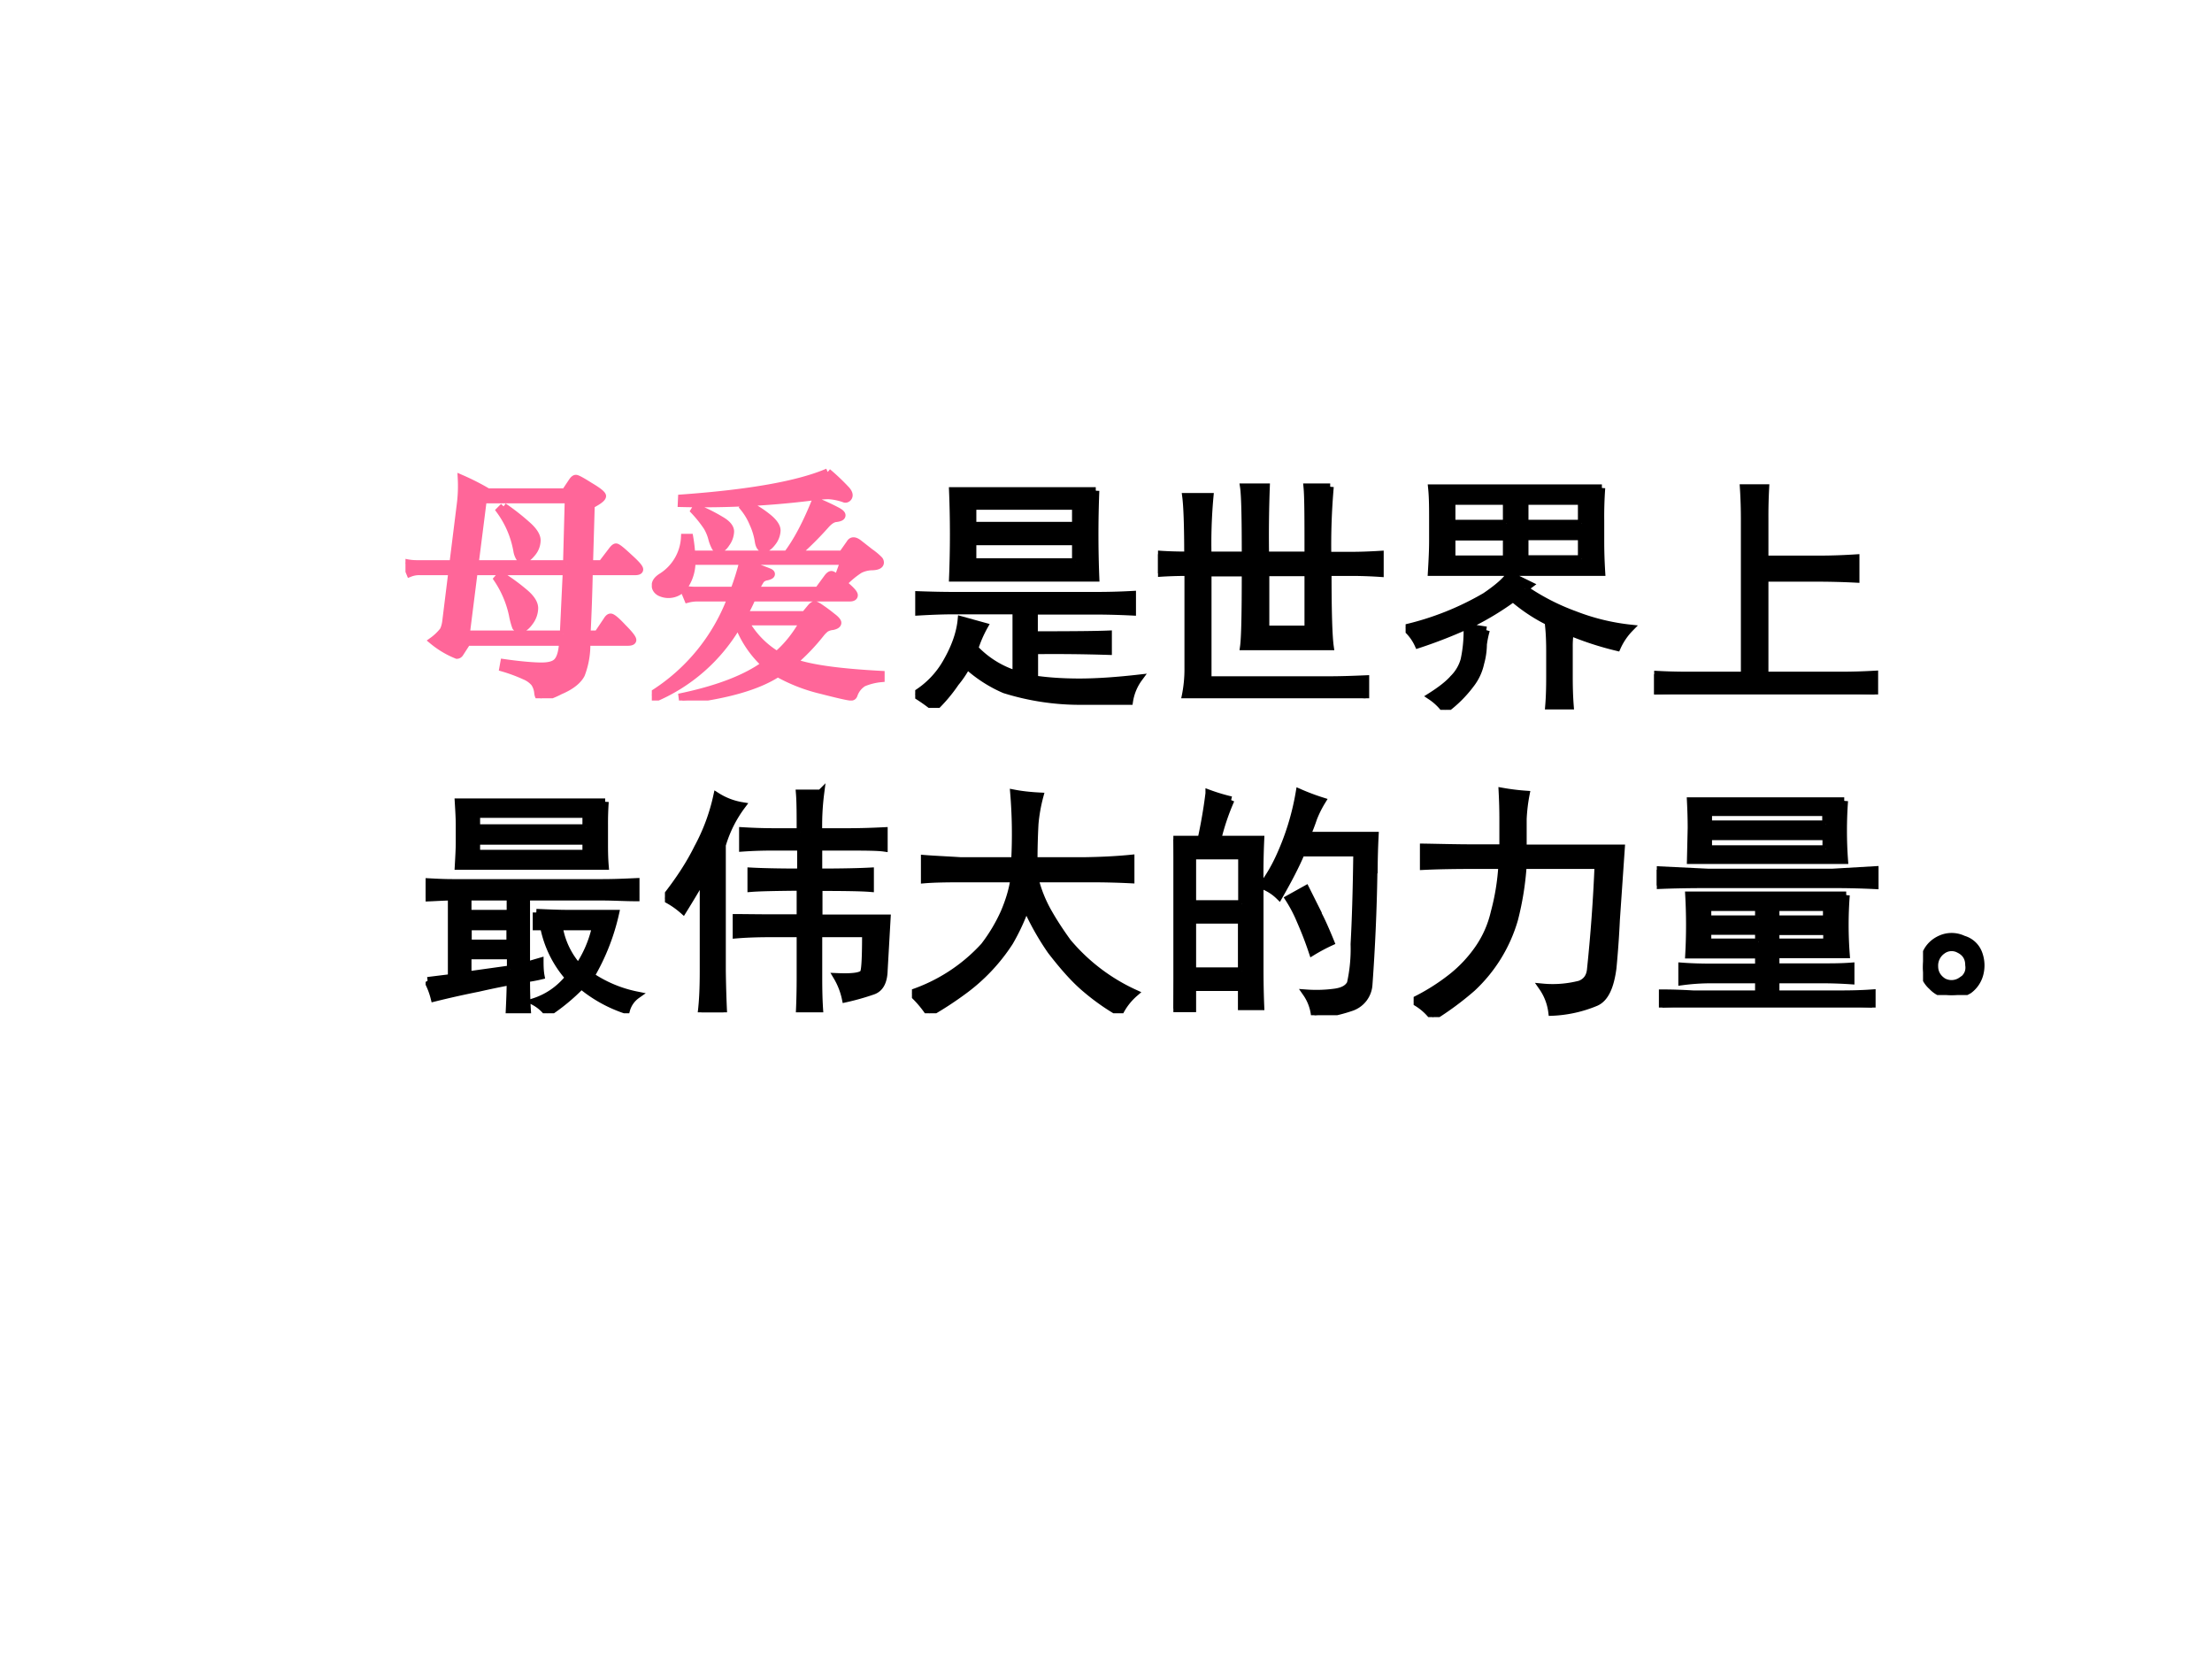
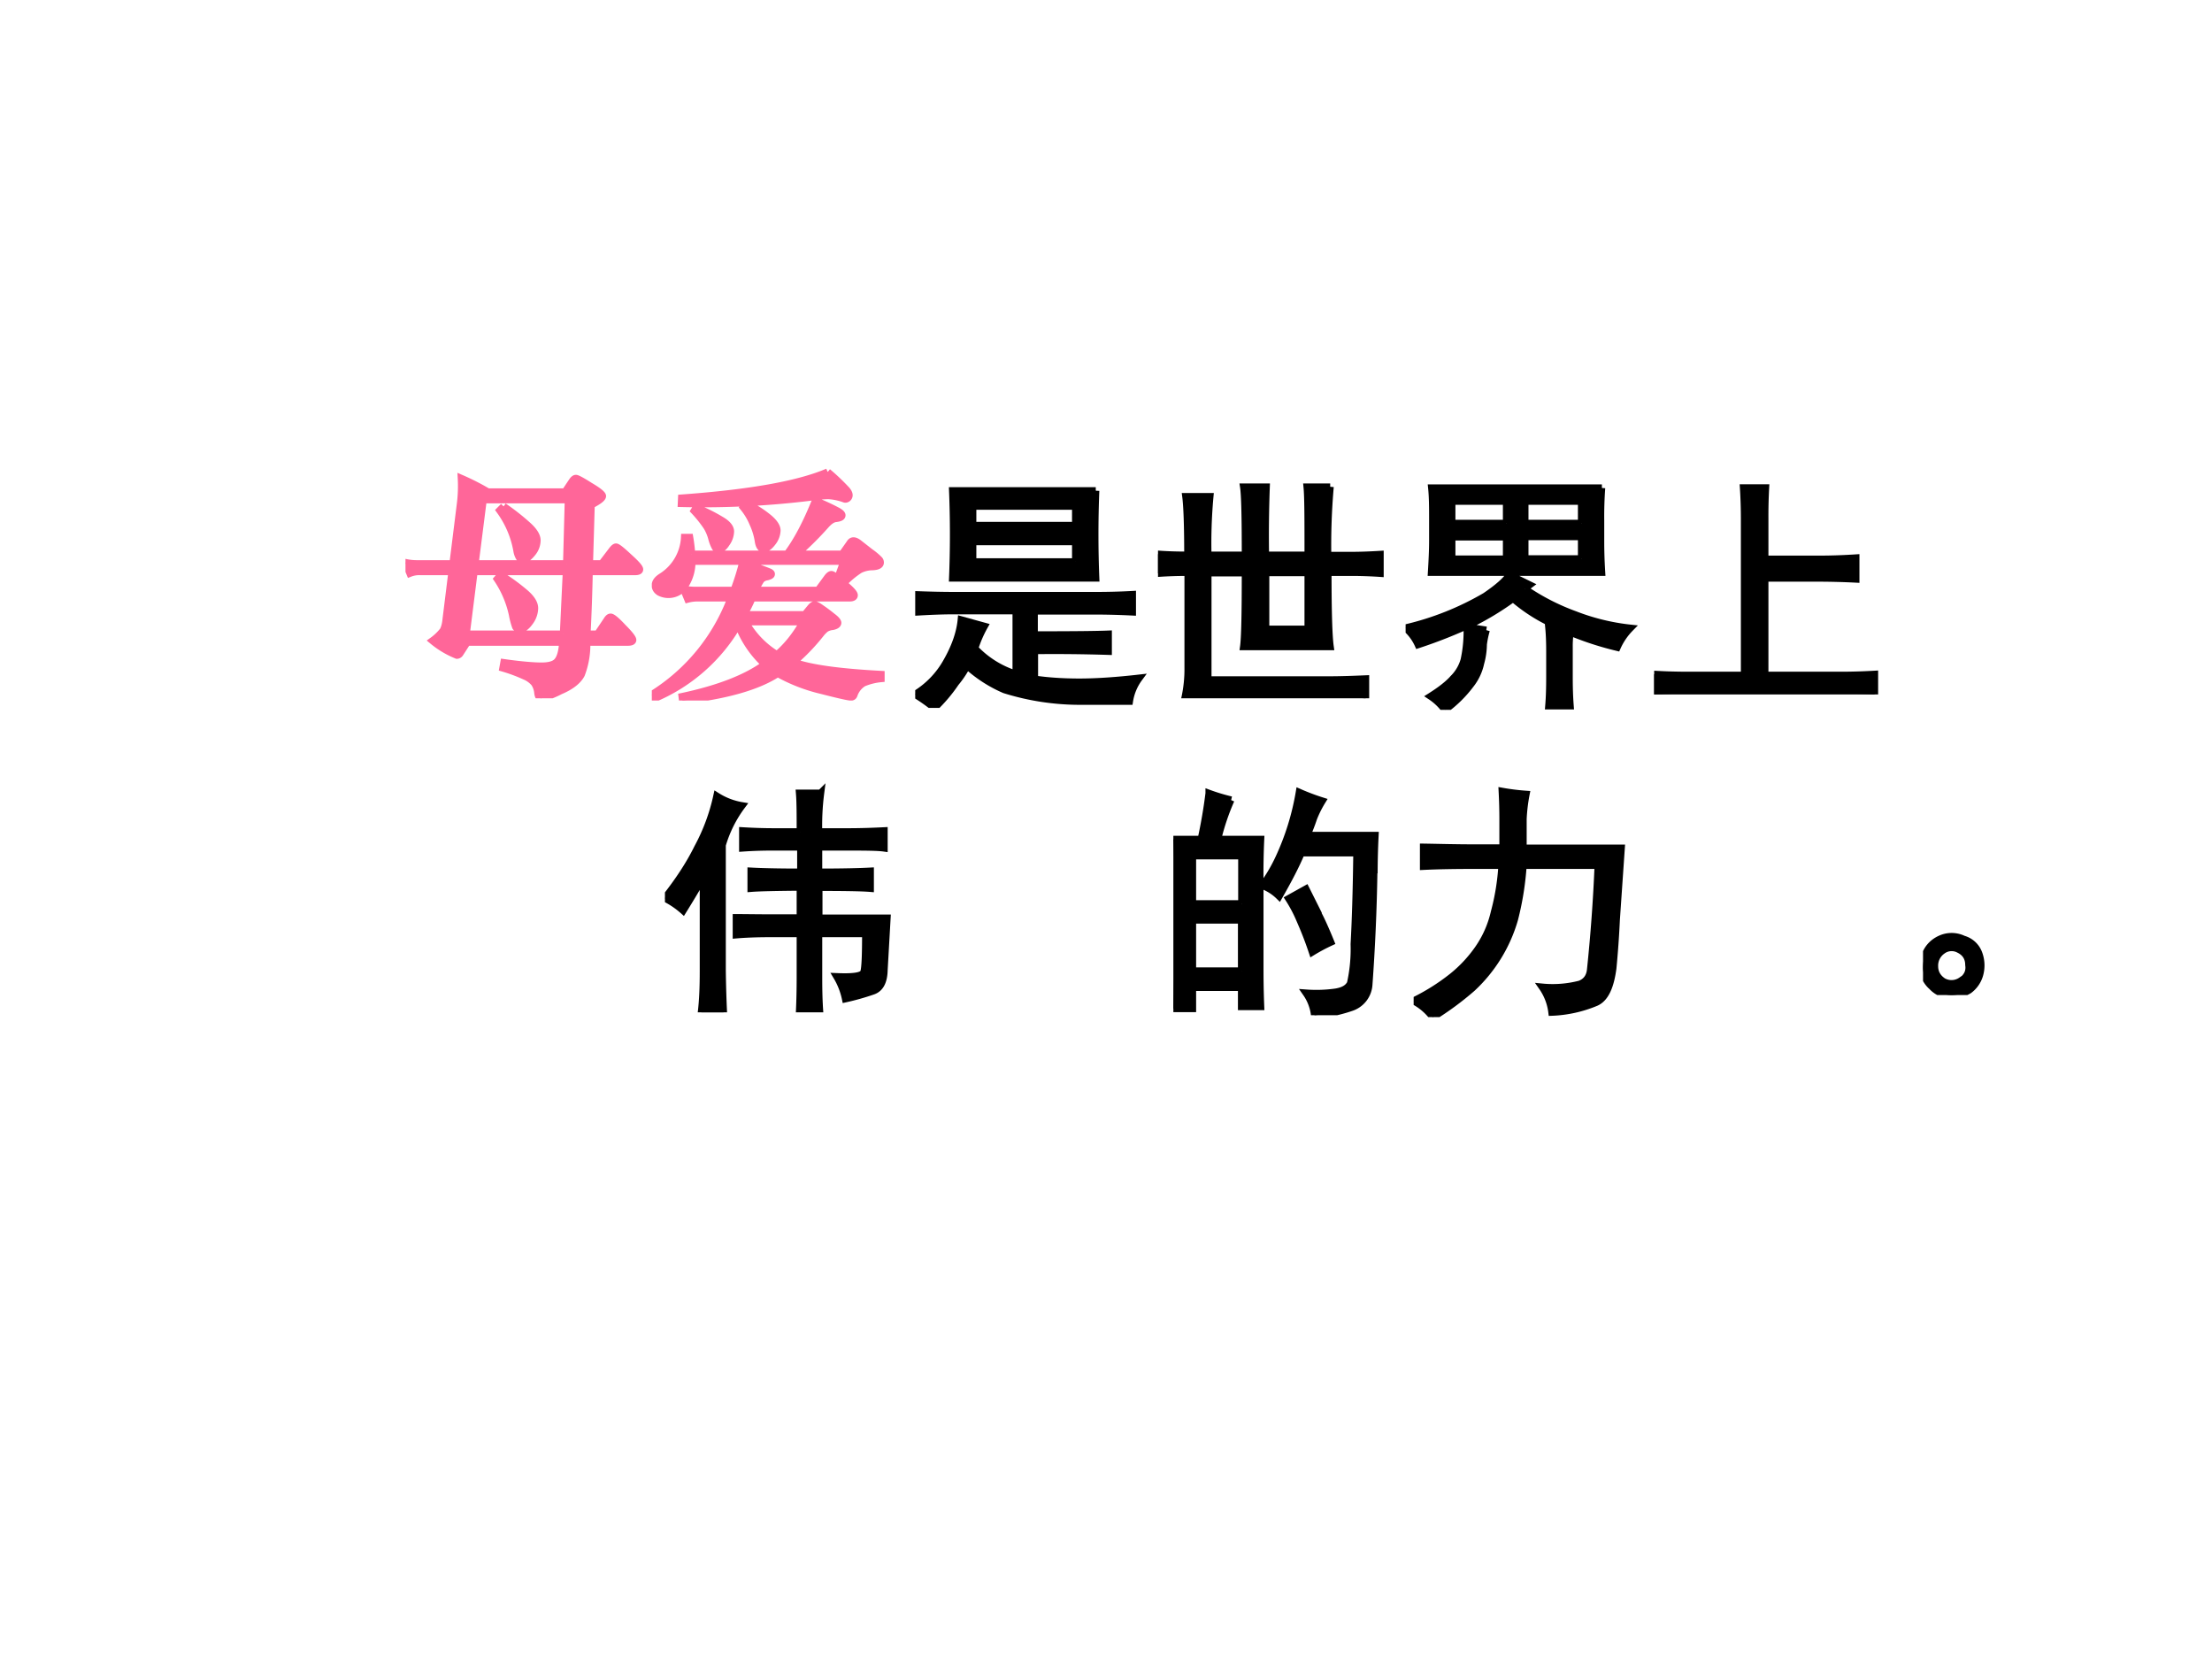
<svg xmlns="http://www.w3.org/2000/svg" xmlns:xlink="http://www.w3.org/1999/xlink" width="960" height="720" viewBox="0 0 720 540">
  <rect x="0" y="0" width="720" height="540" fill="#333333" stroke="none" />
  <g data-name="P">
    <clipPath id="a">
      <path fill-rule="evenodd" d="M0 540h720V0H0Z" />
    </clipPath>
    <g clip-path="url(#a)">
      <path fill="#fff" fill-rule="evenodd" d="M0 540h720V0H0Z" />
    </g>
  </g>
  <g data-name="P">
    <symbol id="b">
      <path d="M-2147483500-2147483500Z" />
    </symbol>
    <use xlink:href="#b" transform="matrix(24 0 0 -24 51539605000 -51539605000)" />
  </g>
  <use xlink:href="#b" data-name="P" transform="matrix(24 0 0 -24 51539605000 -51539605000)" />
  <use xlink:href="#b" data-name="P" transform="matrix(24 0 0 -24 51539605000 -51539605000)" />
  <g data-name="P">
    <symbol id="c">
      <path d="M-2147483500-2147483500Z" />
    </symbol>
    <use xlink:href="#c" fill="#f69" transform="matrix(80.064 0 0 -80.064 171936120000 -171936120000)" />
    <use xlink:href="#c" fill="#f69" transform="matrix(80.064 0 0 -80.064 171936120000 -171936120000)" />
    <use xlink:href="#c" fill="#f69" transform="matrix(80.064 0 0 -80.064 171936120000 -171936120000)" />
    <use xlink:href="#c" fill="#f69" transform="matrix(80.064 0 0 -80.064 171936120000 -171936120000)" />
    <use xlink:href="#c" fill="#f69" transform="matrix(80.064 0 0 -80.064 171936120000 -171936120000)" />
    <use xlink:href="#c" fill="#f69" transform="matrix(80.064 0 0 -80.064 171936120000 -171936120000)" />
    <use xlink:href="#c" fill="#f69" transform="matrix(80.064 0 0 -80.064 171936120000 -171936120000)" />
    <use xlink:href="#c" fill="#f69" transform="matrix(80.064 0 0 -80.064 171936120000 -171936120000)" />
  </g>
  <g data-name="P">
    <symbol id="d">
      <path d="M.734.883a4.418 4.418 0 0 1 0-.355H.152a4.418 4.418 0 0 1 0 .355h.582m0-.426c.045 0 .094.001.149.004V.39a3.147 3.147 0 0 1-.149.004h-.25V.297C.638.297.738.298.785.3V.23a7.024 7.024 0 0 1-.3.003V.117C.533.11.594.105.667.105S.822.111.91.121A.212.212 0 0 1 .871.027h-.2a1.028 1.028 0 0 0-.308.047.548.548 0 0 0-.152.098.41.41 0 0 0-.047-.07A.635.635 0 0 0 .078 0 .71.71 0 0 1 0 .055.363.363 0 0 1 .129.19c.034.06.053.116.058.168L.281.332a.483.483 0 0 1-.039-.09A.393.393 0 0 1 .41.137v.258H.16C.113.395.064.393.012.39v.07C.066.458.116.457.16.457h.574M.652.594v.082H.234V.594h.418m0 .148V.82H.234V.742h.418Z" />
    </symbol>
    <symbol id="e">
      <path d="M.7.86A2.717 2.717 0 0 1 .69.581H.79c.026 0 .064.001.113.004V.508a1.781 1.781 0 0 1-.109.004H.691C.691.352.694.252.7.21H.348c.005.036.007.137.007.3H.203V.075h.488c.055 0 .106.002.153.004V0a2.68 2.68 0 0 1-.149.004H.11a.545.545 0 0 1 .012.121v.387A1.71 1.71 0 0 1 0 .508v.078C.04.583.08.582.121.582c0 .12-.003.2-.008.238h.098A2.06 2.06 0 0 1 .203.582h.152c0 .151-.002.244-.007.277H.44A5.278 5.278 0 0 1 .437.582H.61c0 .143 0 .236-.004.277H.7M.61.281v.23H.438v-.23h.171Z" />
    </symbol>
    <symbol id="f">
      <path d="M.797.902A1.62 1.62 0 0 1 .793.77V.684C.793.65.794.608.797.559H.105C.108.609.11.65.11.687V.77c0 .049 0 .093-.004.132h.692M.484.492A.908.908 0 0 1 .688.387.884.884 0 0 1 .913.332.265.265 0 0 1 .86.254a1.264 1.264 0 0 0-.191.062.397.397 0 0 1-.004-.062V.133c0-.04.001-.078.004-.117H.582C.585.052.586.09.586.133v.105c0 .034-.001.067-.004.098h.047a.689.689 0 0 0-.192.117 1.169 1.169 0 0 0-.16-.098 1.956 1.956 0 0 0-.226-.09A.197.197 0 0 1 0 .333a1.165 1.165 0 0 1 .324.129c.05.034.082.062.098.086l.082-.04-.02-.015M.328.324A.389.389 0 0 1 .316.266.289.289 0 0 0 .305.19a.211.211 0 0 0-.04-.086A.498.498 0 0 0 .16 0a.23.23 0 0 1-.058.055c.041.026.072.05.093.074a.17.17 0 0 1 .043.074.552.552 0 0 1 .012.133L.328.324m.387.29v.09h-.23v-.09h.23m0 .144v.09h-.23v-.09h.23m-.305 0v.09H.188v-.09H.41m0-.145v.09H.188v-.09H.41Z" />
    </symbol>
    <symbol id="g">
      <path d="M.453.84A2.135 2.135 0 0 1 .45.715V.55h.223C.724.55.773.552.82.555V.469a3.128 3.128 0 0 1-.156.004H.45V.078h.309c.039 0 .084.001.137.004V0C.845.003.799.004.758.004H.14C.099.004.052.003 0 0v.082C.05.079.096.078.14.078h.227v.633C.367.75.366.793.363.84h.09Z" />
    </symbol>
    <use xlink:href="#d" transform="matrix(80.064 0 0 -80.064 297.901 230.422)" />
    <use xlink:href="#e" transform="matrix(80.064 0 0 -80.064 376.93 227.294)" />
    <use xlink:href="#f" transform="matrix(80.064 0 0 -80.064 457.523 231.047)" />
    <use xlink:href="#g" transform="matrix(80.064 0 0 -80.064 538.428 226.043)" />
    <use xlink:href="#d" fill="none" stroke="#000" stroke-miterlimit="10" stroke-width=".029" transform="matrix(80.064 0 0 -80.064 297.901 230.422)" />
    <use xlink:href="#e" fill="none" stroke="#000" stroke-miterlimit="10" stroke-width=".029" transform="matrix(80.064 0 0 -80.064 376.93 227.294)" />
    <use xlink:href="#f" fill="none" stroke="#000" stroke-miterlimit="10" stroke-width=".029" transform="matrix(80.064 0 0 -80.064 457.523 231.047)" />
    <use xlink:href="#g" fill="none" stroke="#000" stroke-miterlimit="10" stroke-width=".029" transform="matrix(80.064 0 0 -80.064 538.428 226.043)" />
  </g>
  <g data-name="P">
    <symbol id="h">
      <path d="M-2147483500-2147483500Z" />
    </symbol>
    <use xlink:href="#h" transform="matrix(80.064 0 0 -80.064 171936120000 -171936120000)" />
    <use xlink:href="#h" fill="none" stroke="#000" stroke-miterlimit="10" stroke-width=".029" transform="matrix(80.064 0 0 -80.064 171936120000 -171936120000)" />
  </g>
  <g data-name="P">
    <symbol id="i">
-       <path d="m.008.133.097.012v.328C.072.473.036.47 0 .469v.066C.036.533.073.531.11.531h.609c.047 0 .092.002.136.004V.47C.811.47.765.473.72.473H.41V.195l.055.016c0-.023.001-.043.004-.059A.582.582 0 0 0 .41.141C.41.094.411.048.414.004H.34C.342.048.344.09.344.129a3.311 3.311 0 0 1-.13-.027 3.91 3.91 0 0 1-.179-.04.305.305 0 0 1-.027.07M.73.86A1.229 1.229 0 0 1 .727.766v-.07c0-.03 0-.062.003-.098H.133c.002.036.004.069.004.097v.07c0 .03-.002.06-.004.094H.73M.45.41C.495.408.54.406.577.406h.195A.882.882 0 0 0 .672.152.515.515 0 0 1 .859.074.11.11 0 0 1 .816.012a.557.557 0 0 0-.183.101A.808.808 0 0 0 .496 0a.17.17 0 0 1-.055.047c.055.018.102.05.141.098A.44.44 0 0 0 .48.352H.45V.41m.202.344v.055H.207V.754h.445m0-.106V.7H.207V.65h.445M.543.351A.322.322 0 0 1 .621.188a.473.473 0 0 1 .07.164H.543m-.2-.067v.067H.173V.285h.172m0-.105v.054H.172V.156L.344.18m0 .226v.067H.172V.406h.172Z" />
-     </symbol>
+       </symbol>
    <symbol id="j">
      <path d="M.55.734c0 .068 0 .12-.003.157h.086A1.03 1.03 0 0 1 .625.734h.117C.8.734.85.736.891.738v-.07C.87.671.829.672.77.672H.625V.57c.104 0 .174.002.21.004v-.07C.798.507.728.508.626.508V.383h.277L.891.172C.89.125.875.096.844.086a.996.996 0 0 0-.11-.031.292.292 0 0 1-.035.09c.07-.003.107.003.11.02.005.017.007.07.007.155H.625V.14c0-.049.001-.094.004-.136H.547C.549.048.55.094.55.14v.18H.43C.372.32.326.318.29.315v.07C.327.385.377.384.437.384H.55v.125C.454.508.388.507.35.504v.07C.386.572.452.57.552.57v.102H.449A1.71 1.71 0 0 1 .316.668v.07C.35.736.393.734.446.734H.55M0 .464C.055.534.099.6.133.669a.794.794 0 0 1 .078.21A.274.274 0 0 1 .313.84.505.505 0 0 1 .233.68V.168C.234.098.236.042.238 0h-.09c.006.05.008.105.008.168v.383A4.737 4.737 0 0 0 .074.414.341.341 0 0 1 0 .464Z" />
    </symbol>
    <symbol id="k">
-       <path d="M.418.621a2.03 2.03 0 0 1-.004.274C.445.889.48.885.52.883A.66.66 0 0 1 .5.77 2.824 2.824 0 0 1 .496.62h.2C.765.621.83.624.89.63V.543a3.208 3.208 0 0 1-.16.004H.5A.535.535 0 0 1 .555.41C.58.366.607.326.633.29A.775.775 0 0 1 .906.082a.255.255 0 0 1-.062-.08.915.915 0 0 0-.14.099C.658.14.613.192.565.254a1.089 1.089 0 0 0-.101.18.843.843 0 0 0-.067-.145.75.75 0 0 0-.183-.195A1.394 1.394 0 0 0 .07 0 .432.432 0 0 1 0 .082a.7.7 0 0 1 .293.191.68.68 0 0 1 .082.137c.02.047.034.093.04.137H.198C.137.547.087.546.051.543v.086C.087.626.137.624.199.62h.219Z" />
-     </symbol>
+       </symbol>
    <symbol id="l">
      <path d="M.234.875A.936.936 0 0 1 .18.715h.175A2.957 2.957 0 0 1 .352.547V.203c0-.039 0-.095.003-.168H.277v.078H.078V.027H0l.004.157v.359c0 .07-.001.128-.004.172h.113c.013.06.024.122.032.187a.788.788 0 0 1 .09-.027M.815.578a8.084 8.084 0 0 0-.02-.453.105.105 0 0 0-.073-.094A.623.623 0 0 0 .574 0 .196.196 0 0 1 .54.09.561.561 0 0 1 .66.094C.691.099.71.11.72.129a.646.646 0 0 1 .015.16C.74.378.744.501.746.66H.52C.499.61.469.552.43.484a.195.195 0 0 1-.067.043.65.65 0 0 1 .067.114 1.043 1.043 0 0 1 .082.265.906.906 0 0 1 .093-.035.443.443 0 0 1-.035-.07.782.782 0 0 0-.027-.07H.82A3.217 3.217 0 0 1 .816.577M.277.18v.207H.078V.18h.2m0 .273v.195h-.2V.453h.2M.585.418C.602.387.62.346.64.297a.728.728 0 0 1-.075-.04C.548.308.531.35.516.384a.565.565 0 0 1-.047.09l.07.039.047-.094Z" />
    </symbol>
    <symbol id="m">
      <path d="M.445.617A1.198 1.198 0 0 0 .41.398a.614.614 0 0 0-.172-.28A1.218 1.218 0 0 0 .078 0 .233.233 0 0 1 0 .066a.853.853 0 0 1 .156.098.54.54 0 0 1 .106.113.426.426 0 0 1 .066.149.947.947 0 0 1 .031.191H.246C.171.617.102.616.04.613v.078C.102.69.171.688.246.688h.117v.117C.363.84.362.879.36.918A.915.915 0 0 1 .457.906.686.686 0 0 1 .445.805V.687h.399L.824.396A4.067 4.067 0 0 0 .81.199C.8.124.779.077.742.06a.514.514 0 0 0-.18-.04.226.226 0 0 1-.039.102.441.441 0 0 1 .153.012c.026.01.04.03.043.058A6.694 6.694 0 0 1 .75.617H.445Z" />
    </symbol>
    <symbol id="n">
-       <path d="M.77.457a1.578 1.578 0 0 1 0-.242H.484v-.05h.18c.044 0 .086 0 .125.003V.109a1.774 1.774 0 0 1-.125.004h-.18V.055H.75c.042 0 .083.001.125.004V0A2.003 2.003 0 0 1 .75.004H.148C.11.004.068.003.023 0v.059C.07.059.112.057.148.055h.266v.058H.22A.886.886 0 0 1 .102.105v.063C.143.165.182.164.219.164h.195v.05H.13a2.196 2.196 0 0 1 0 .243h.64M.763.84a1.65 1.65 0 0 1 0-.242H.137L.14.73C.14.764.139.8.137.84h.625M.715.55.887.56V.496A3.375 3.375 0 0 1 .719.5H.207C.137.5.067.499 0 .496V.56L.207.55h.508M.688.645v.05H.21v-.05h.477m0 .101v.047H.21V.746h.477M.69.36v.047H.484V.36h.207m-.277 0v.047H.207V.36h.207m0-.093v.043H.207V.266h.207m.277 0v.043H.484V.266h.207Z" />
-     </symbol>
+       </symbol>
    <symbol id="o">
      <path d="M.227.168A.139.139 0 0 0 .23.082.118.118 0 0 0 .187.02.137.137 0 0 0 .114 0a.108.108 0 0 0-.078.035A.105.105 0 0 0 0 .11c0 .029.007.054.02.075.013.02.032.036.058.046A.11.11 0 0 0 .164.227.094.094 0 0 0 .227.168m-.07-.11C.18.075.19.096.186.122c0 .029-.013.05-.039.063A.063.063 0 0 1 .078.18.074.074 0 0 1 .047.117C.047.091.059.07.082.055a.07.07 0 0 1 .074.004Z" />
    </symbol>
    <use xlink:href="#i" transform="matrix(80.064 0 0 -80.064 138.537 329.823)" />
    <use xlink:href="#j" transform="matrix(80.064 0 0 -80.064 216.435 329.51)" />
    <use xlink:href="#k" transform="matrix(80.064 0 0 -80.064 296.835 329.823)" />
    <use xlink:href="#l" transform="matrix(80.064 0 0 -80.064 381.926 330.449)" />
    <use xlink:href="#m" transform="matrix(80.064 0 0 -80.064 460.137 331.074)" />
    <use xlink:href="#n" transform="matrix(80.064 0 0 -80.064 539.286 327.947)" />
    <use xlink:href="#o" transform="matrix(80.064 0 0 -80.064 625.94 323.881)" />
    <use xlink:href="#i" fill="none" stroke="#000" stroke-miterlimit="10" stroke-width=".029" transform="matrix(80.064 0 0 -80.064 138.537 329.823)" />
    <use xlink:href="#j" fill="none" stroke="#000" stroke-miterlimit="10" stroke-width=".029" transform="matrix(80.064 0 0 -80.064 216.435 329.51)" />
    <use xlink:href="#k" fill="none" stroke="#000" stroke-miterlimit="10" stroke-width=".029" transform="matrix(80.064 0 0 -80.064 296.835 329.823)" />
    <use xlink:href="#l" fill="none" stroke="#000" stroke-miterlimit="10" stroke-width=".029" transform="matrix(80.064 0 0 -80.064 381.926 330.449)" />
    <use xlink:href="#m" fill="none" stroke="#000" stroke-miterlimit="10" stroke-width=".029" transform="matrix(80.064 0 0 -80.064 460.137 331.074)" />
    <use xlink:href="#n" fill="none" stroke="#000" stroke-miterlimit="10" stroke-width=".029" transform="matrix(80.064 0 0 -80.064 539.286 327.947)" />
    <use xlink:href="#o" fill="none" stroke="#000" stroke-miterlimit="10" stroke-width=".029" transform="matrix(80.064 0 0 -80.064 625.94 323.881)" />
    <use xlink:href="#h" transform="matrix(80.064 0 0 -80.064 171936120000 -171936120000)" />
    <use xlink:href="#h" fill="none" stroke="#000" stroke-miterlimit="10" stroke-width=".029" transform="matrix(80.064 0 0 -80.064 171936120000 -171936120000)" />
  </g>
  <g data-name="P" transform="matrix(24 0 0 -24 51539605000 -51539605000)">
    <use xlink:href="#h" />
    <use xlink:href="#h" />
    <use xlink:href="#h" />
    <use xlink:href="#h" />
    <use xlink:href="#h" />
    <use xlink:href="#h" />
    <use xlink:href="#h" />
    <use xlink:href="#h" />
    <use xlink:href="#h" />
    <use xlink:href="#h" />
    <use xlink:href="#h" />
    <use xlink:href="#h" />
    <use xlink:href="#h" />
    <use xlink:href="#h" />
    <use xlink:href="#h" />
    <use xlink:href="#h" />
    <use xlink:href="#h" />
    <use xlink:href="#h" />
    <use xlink:href="#h" />
    <use xlink:href="#h" />
    <use xlink:href="#h" />
    <use xlink:href="#h" />
    <use xlink:href="#h" />
    <use xlink:href="#h" />
    <use xlink:href="#h" />
    <use xlink:href="#h" />
    <use xlink:href="#h" />
    <use xlink:href="#h" />
    <use xlink:href="#h" />
    <use xlink:href="#h" />
    <use xlink:href="#h" />
    <use xlink:href="#h" />
    <use xlink:href="#h" />
    <use xlink:href="#h" />
    <use xlink:href="#h" />
    <use xlink:href="#h" />
    <use xlink:href="#h" />
    <use xlink:href="#h" />
    <use xlink:href="#h" />
    <use xlink:href="#h" />
    <use xlink:href="#h" />
    <use xlink:href="#h" />
    <use xlink:href="#h" />
    <use xlink:href="#h" />
    <use xlink:href="#h" />
    <use xlink:href="#h" />
    <use xlink:href="#h" />
    <use xlink:href="#h" />
    <use xlink:href="#h" />
    <use xlink:href="#h" />
    <use xlink:href="#h" />
    <use xlink:href="#h" />
    <use xlink:href="#h" />
    <use xlink:href="#h" />
    <use xlink:href="#h" />
    <use xlink:href="#h" />
    <use xlink:href="#h" />
    <use xlink:href="#h" />
    <use xlink:href="#h" />
    <use xlink:href="#h" />
    <use xlink:href="#h" />
    <use xlink:href="#h" />
    <use xlink:href="#h" />
    <use xlink:href="#h" />
    <use xlink:href="#h" />
    <use xlink:href="#h" />
    <use xlink:href="#h" />
    <use xlink:href="#h" />
    <use xlink:href="#h" />
  </g>
  <g fill="#f69" data-name="P" transform="matrix(72.024 0 0 -72.024 154670350000 -154670350000)">
    <use xlink:href="#b" />
    <use xlink:href="#b" />
    <use xlink:href="#b" />
    <use xlink:href="#b" />
  </g>
  <g data-name="P">
    <symbol id="p">
      <path d="M.747.515A8.22 8.22 0 0 0 .738.261h.043l.037.055C.824.326.829.33.834.33.841.33.858.316.884.288.911.261.924.244.924.237.924.231.917.228.904.228H.737A.339.339 0 0 0 .715.097C.702.072.674.049.629.03A.368.368 0 0 0 .552 0C.545 0 .54.007.538.021a.085.085 0 0 1-.014.041.103.103 0 0 1-.039.028.645.645 0 0 1-.089.033L.4.145C.47.135.522.131.553.131S.606.137.617.15c.012.013.02.039.022.078H.251L.222.183C.219.178.214.175.209.175A.37.37 0 0 0 .11.234a.214.214 0 0 1 .043.041c.005.009.01.024.012.046l.024.194H.06A.102.102 0 0 1 .018.508L0 .552A.218.218 0 0 1 .05.547h.143l.03.241a.584.584 0 0 1 .004.106.972.972 0 0 0 .108-.055h.314l.028.042C.683.89.688.894.693.894.698.894.717.884.75.863.784.843.801.829.801.822.801.814.786.802.755.786L.748.547h.05L.84.602c.007.009.012.013.016.013.006 0 .023-.014.052-.041.03-.027.044-.043.044-.05C.952.518.946.515.933.515H.747M.655.547l.007.26H.316L.283.547h.372M.399.78A.917.917 0 0 0 .496.704C.522.681.535.66.535.642A.082.082 0 0 0 .515.59C.502.574.491.566.482.566.473.566.467.568.463.572A.078.078 0 0 0 .453.6a.392.392 0 0 1-.07.164L.399.78M.642.261l.012.254H.279L.247.261h.395m-.255.24A.817.817 0 0 0 .488.427C.513.405.525.385.525.366A.096.096 0 0 0 .505.31C.492.292.48.283.469.283.459.283.451.285.448.29a.317.317 0 0 0-.013.049.417.417 0 0 1-.062.146l.014.016Z" />
    </symbol>
    <symbol id="q">
      <path d="M.715.929A.849.849 0 0 0 .788.86C.798.85.802.841.802.835A.016.016 0 0 0 .796.822C.792.819.788.818.784.819a.226.226 0 0 1-.067.014A.663.663 0 0 1 .64.826 3.584 3.584 0 0 0 .12.801l.001.022c.277.02.475.055.594.106M.162.595H.55C.59.648.628.72.665.812A.897.897 0 0 0 .754.771C.767.764.773.758.773.753.773.746.765.742.749.74.736.739.722.73.707.713A1.315 1.315 0 0 0 .588.595h.186l.031.044c.004.007.009.01.015.01S.833.646.842.639L.888.603A.251.251 0 0 0 .925.572.017.017 0 0 0 .929.561c0-.01-.01-.016-.031-.017A.12.12 0 0 1 .846.532.348.348 0 0 1 .779.476C.809.451.823.436.823.428.823.421.817.417.804.417H.408A.647.647 0 0 0 .374.349h.248l.024.029c.006.007.011.011.016.011C.667.389.676.384.69.374A.63.63 0 0 0 .734.341C.749.33.756.321.756.316.756.309.749.304.735.301A.065.065 0 0 1 .707.292.126.126 0 0 1 .688.273.825.825 0 0 0 .576.156C.645.131.763.115.932.106V.089A.244.244 0 0 1 .86.071.09.09 0 0 1 .822.023C.82.017.816.014.81.014.8.014.76.023.69.041A.684.684 0 0 0 .512.11C.431.057.302.02.125 0L.123.016c.15.032.262.076.337.131a.422.422 0 0 0-.109.162.713.713 0 0 0-.343-.302L0 .024a.787.787 0 0 1 .322.393H.189A.155.155 0 0 1 .146.412L.129.453a.218.218 0 0 1 .05-.005h.155c.015.04.026.076.035.111a.918.918 0 0 0 .11-.037C.484.519.486.517.486.514.486.509.48.506.469.503A.042.042 0 0 1 .444.491.287.287 0 0 1 .421.448h.255l.036.049c.007.01.013.015.018.015.005 0 .013-.006.025-.017l.026.071H.163A.174.174 0 0 0 .137.471.08.08 0 0 0 .031.44C.02.447.014.456.014.468c0 .013.008.024.025.035a.2.2 0 0 1 .094.16h.021A.633.633 0 0 0 .162.595M.509.186C.55.221.586.266.616.32H.38A.362.362 0 0 1 .509.186M.384.8A.426.426 0 0 0 .477.741C.498.723.509.706.509.691A.084.084 0 0 0 .49.642C.477.625.465.617.454.617c-.01 0-.018.01-.021.031A.27.27 0 0 1 .411.72a.253.253 0 0 1-.039.065L.384.8M.18.784a.677.677 0 0 0 .101-.05C.307.719.32.703.32.687A.086.086 0 0 0 .303.639C.293.623.282.615.272.615a.016.016 0 0 0-.014.007.162.162 0 0 0-.014.036.18.18 0 0 1-.02.048.499.499 0 0 1-.052.065L.18.784Z" />
    </symbol>
    <use xlink:href="#p" fill="#f69" transform="matrix(80.064 0 0 -80.064 131.982 227.29)" />
    <use xlink:href="#q" fill="#f69" transform="matrix(80.064 0 0 -80.064 212.166 228.01)" />
    <use xlink:href="#p" fill="none" stroke="#f69" stroke-miterlimit="10" stroke-width=".029" transform="matrix(80.064 0 0 -80.064 131.982 227.29)" />
    <use xlink:href="#q" fill="none" stroke="#f69" stroke-miterlimit="10" stroke-width=".029" transform="matrix(80.064 0 0 -80.064 212.166 228.01)" />
    <symbol id="r">
      <path d="M-2147483500-2147483500Z" />
    </symbol>
    <use xlink:href="#r" fill="#f69" transform="matrix(80.064 0 0 -80.064 171936120000 -171936120000)" />
  </g>
</svg>